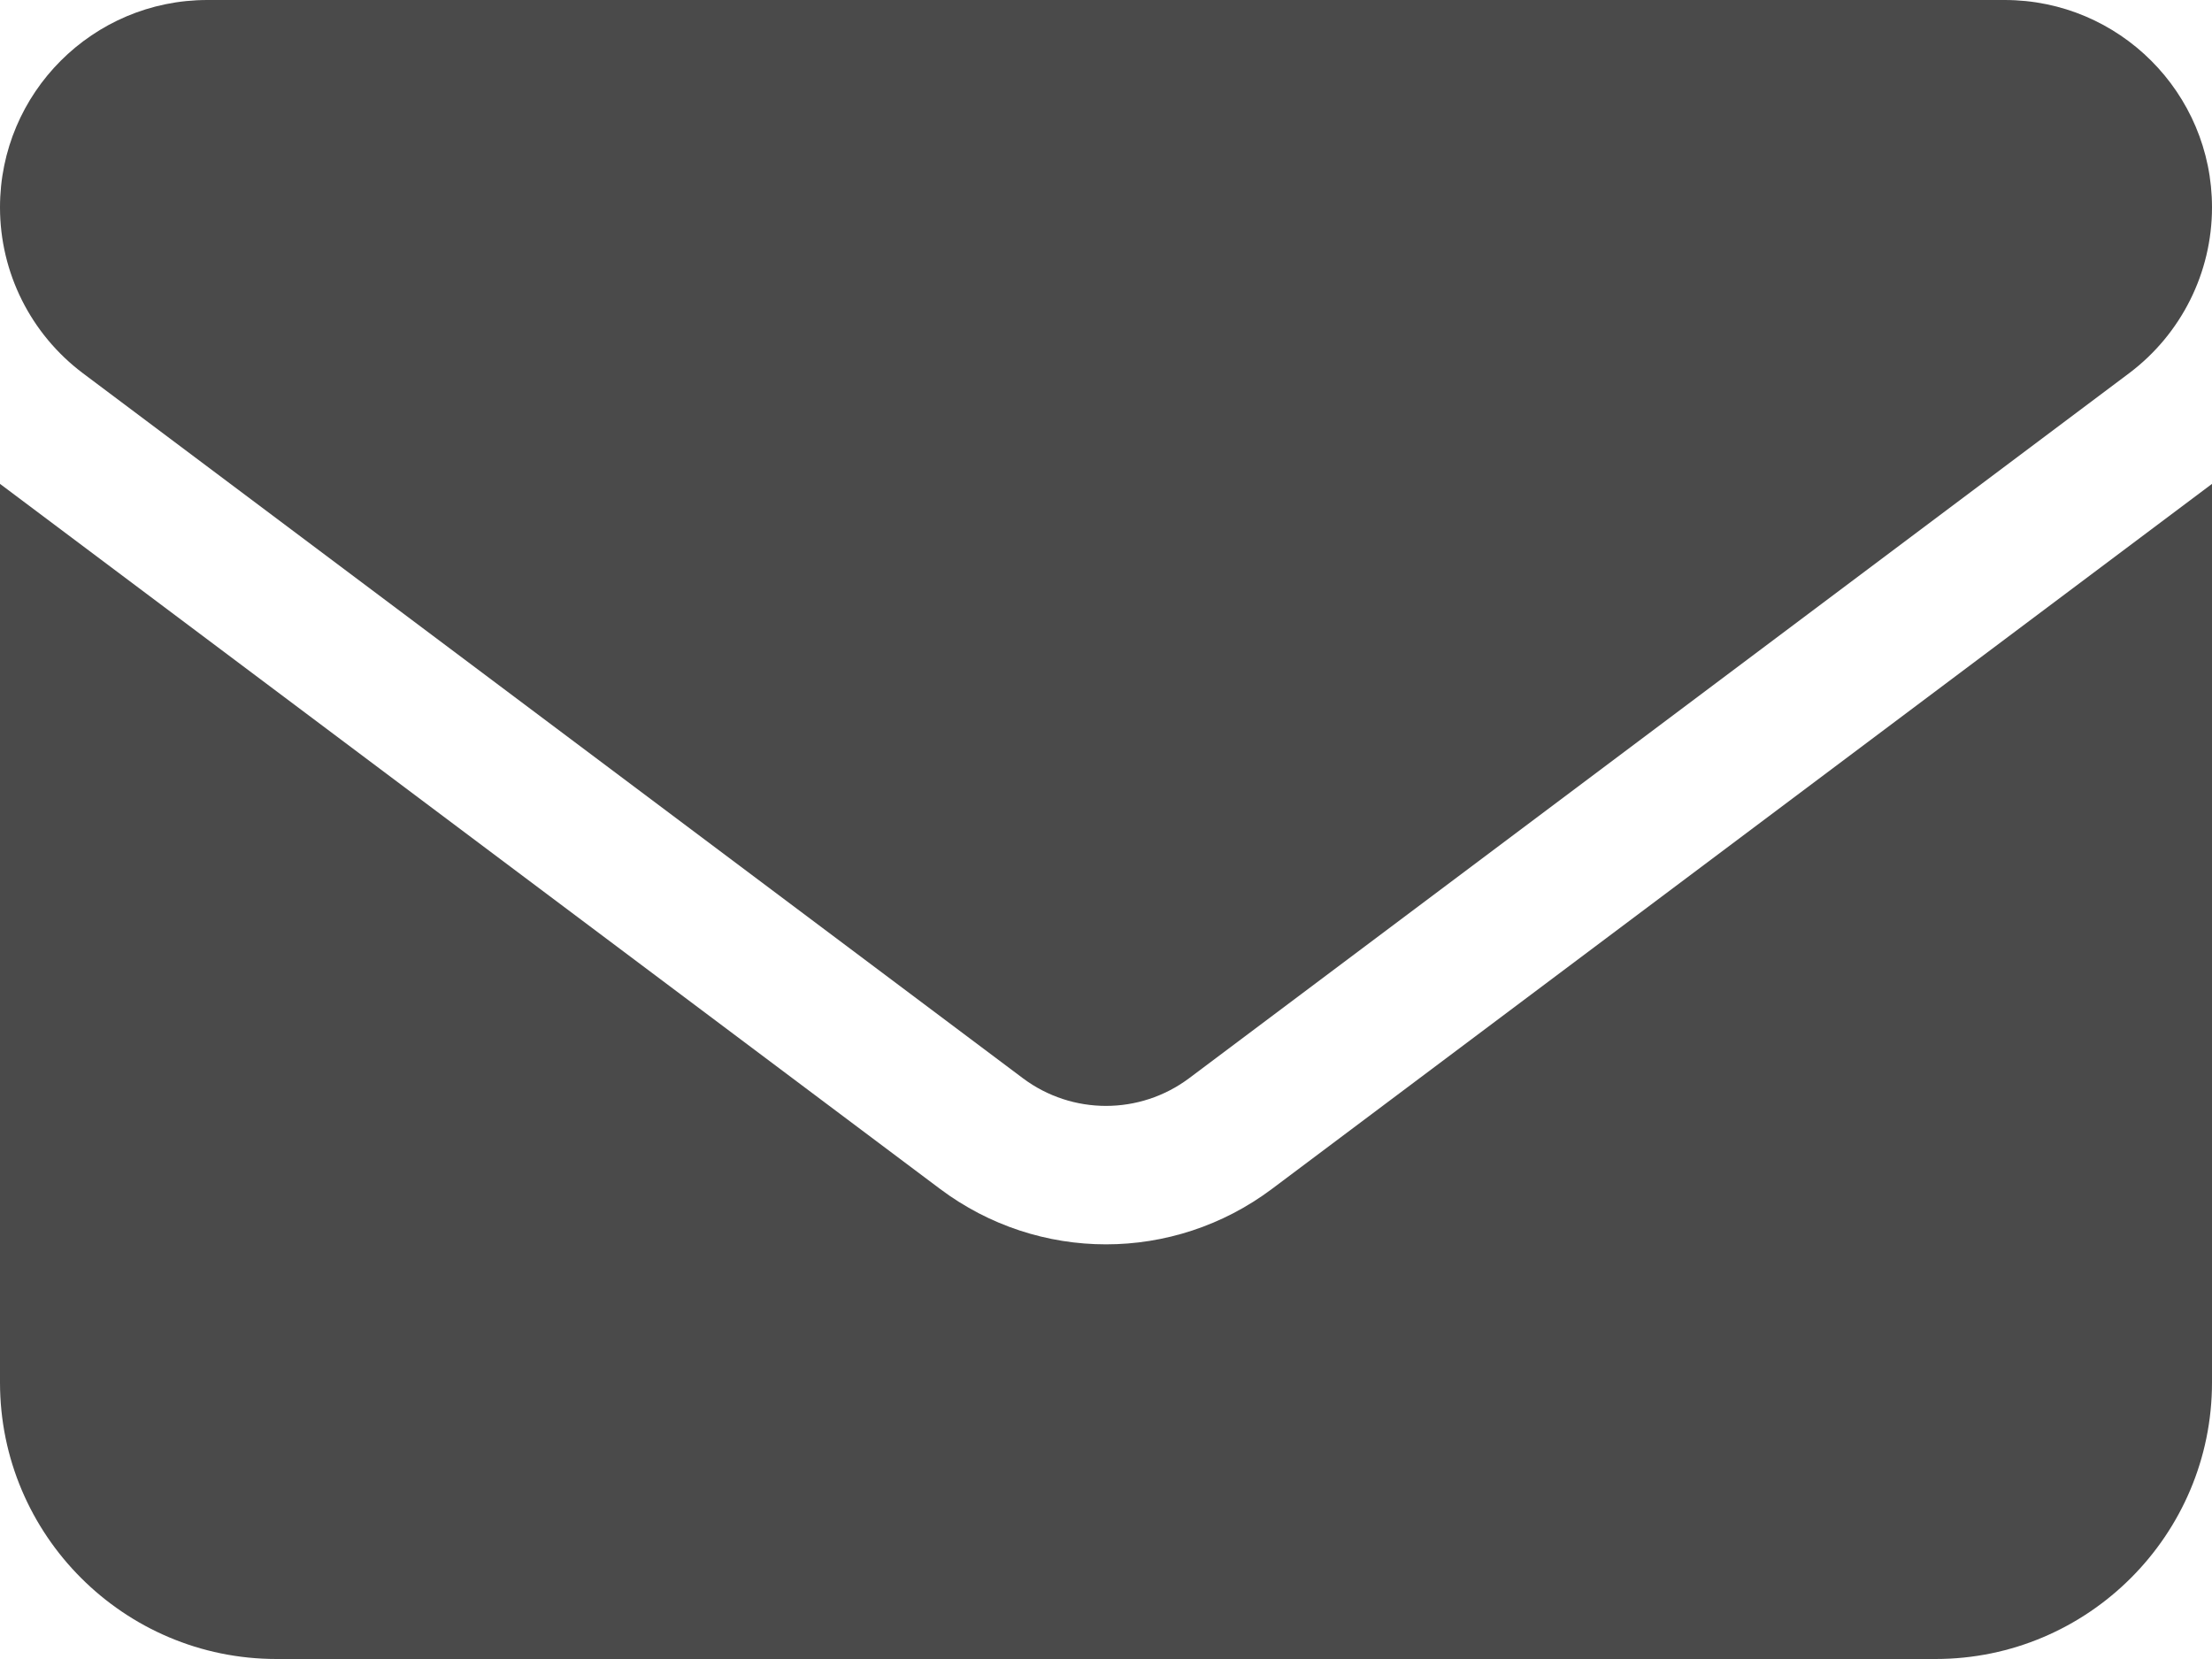
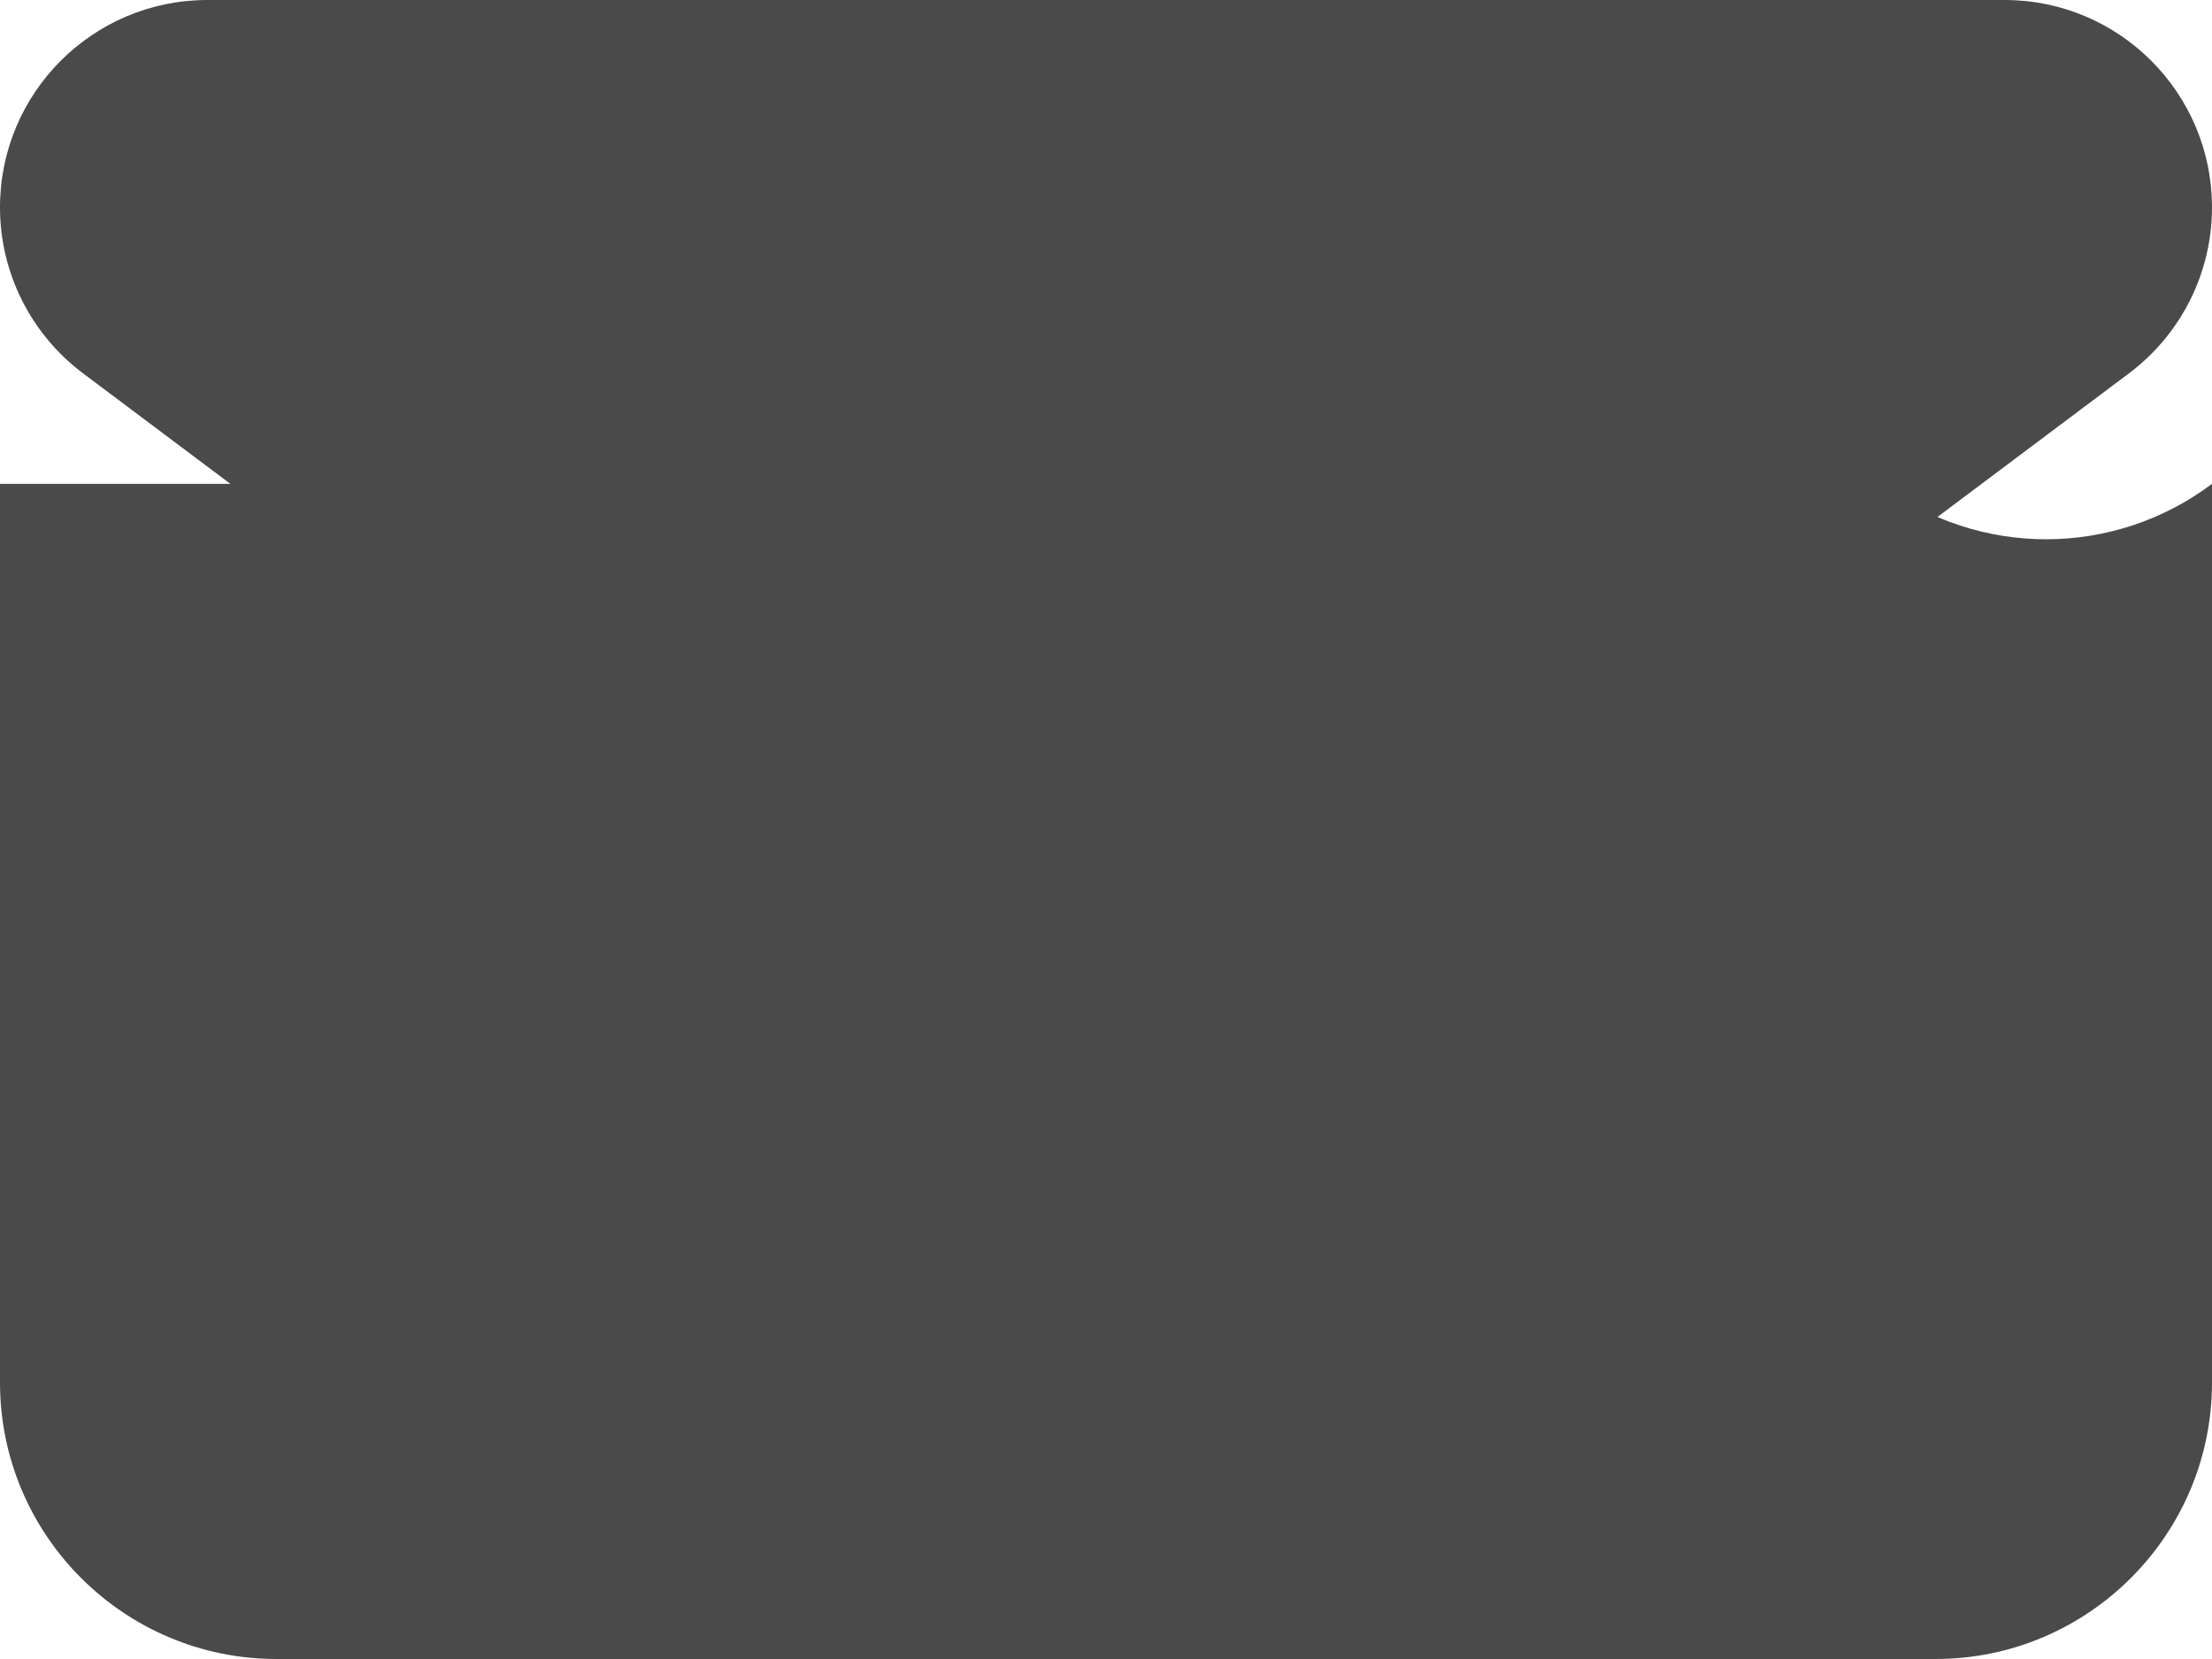
<svg xmlns="http://www.w3.org/2000/svg" id="Layer_1" data-name="Layer 1" viewBox="0 0 448 336">
  <defs>
    <style>
      .cls-1 {
        fill: #4a4a4a;
      }
    </style>
  </defs>
-   <path class="cls-1" d="M42,0C18.81,0,0,18.81,0,42c0,13.21,6.21,25.64,16.8,33.6l190.4,142.8c9.97,7.44,23.62,7.44,33.6,0l190.4-142.8c10.59-7.96,16.8-20.39,16.8-33.6,0-23.19-18.81-42-42-42H42ZM0,98v182c0,30.89,25.11,56,56,56h336c30.89,0,56-25.11,56-56V98l-190.4,142.8c-19.95,14.96-47.25,14.96-67.2,0L0,98Z" />
+   <path class="cls-1" d="M42,0C18.81,0,0,18.81,0,42c0,13.21,6.21,25.64,16.8,33.6l190.4,142.8c9.97,7.44,23.62,7.44,33.6,0l190.4-142.8c10.59-7.96,16.8-20.39,16.8-33.6,0-23.19-18.81-42-42-42H42ZM0,98v182c0,30.89,25.11,56,56,56h336c30.89,0,56-25.11,56-56V98c-19.95,14.96-47.25,14.96-67.2,0L0,98Z" />
</svg>